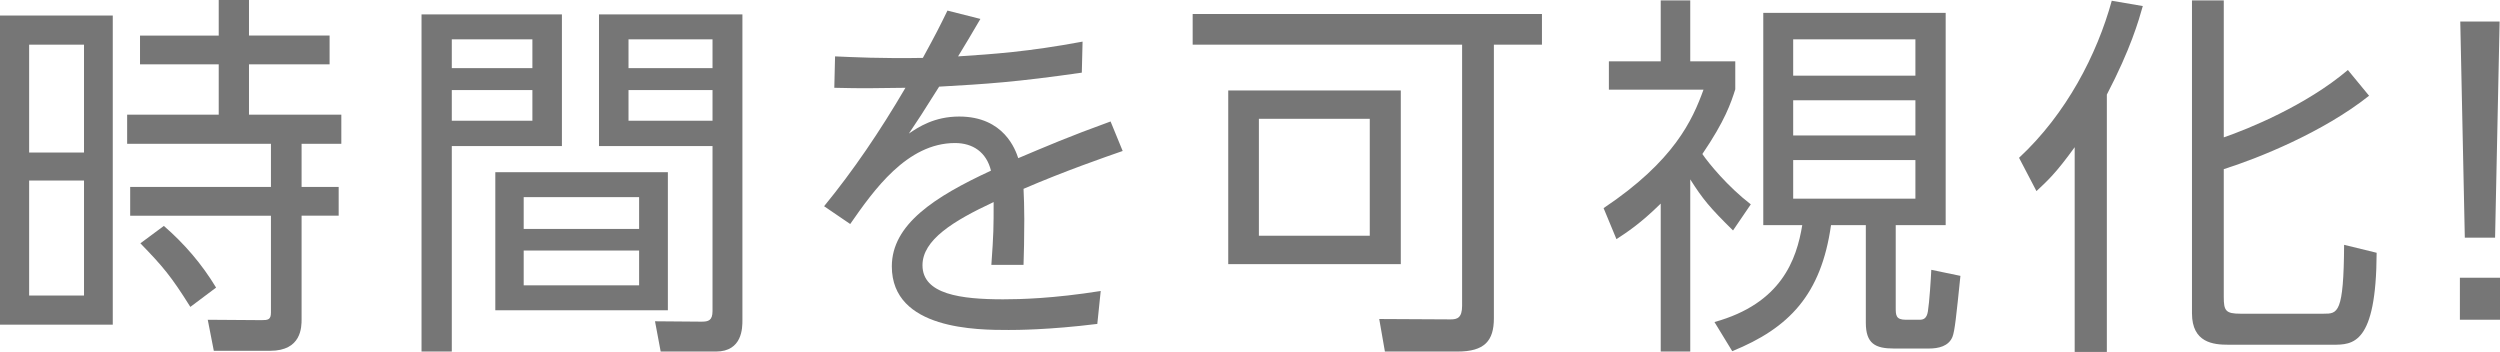
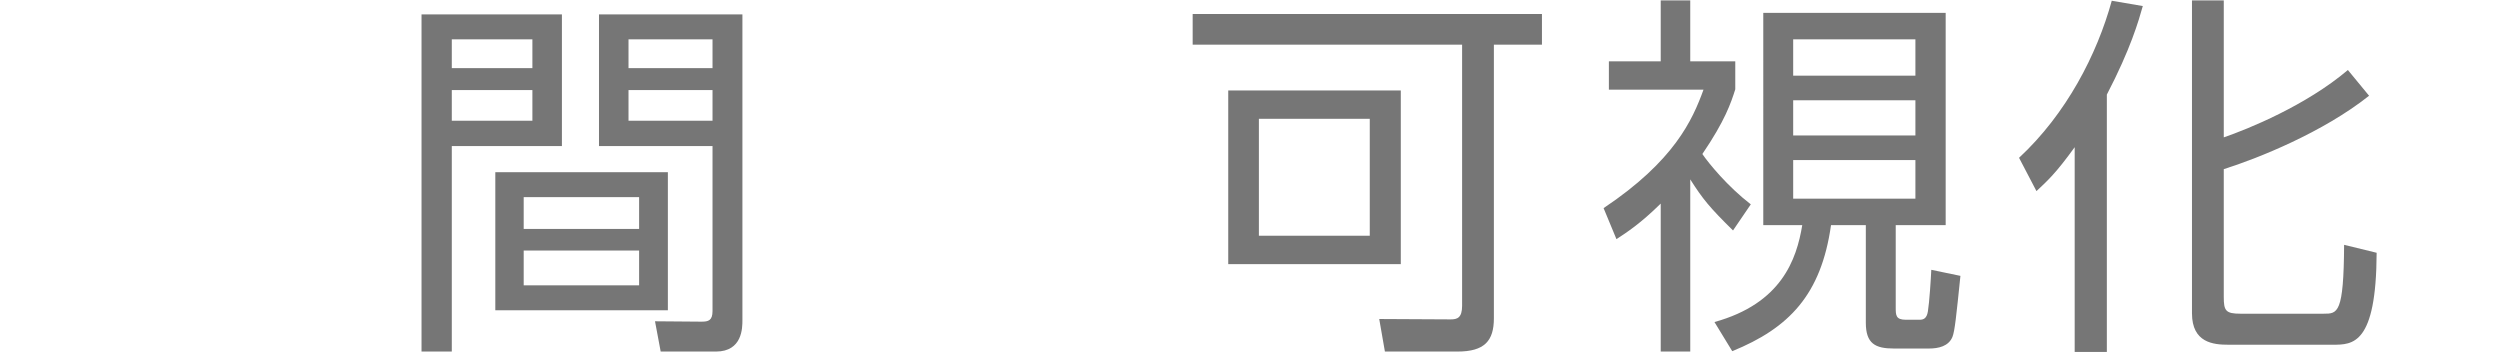
<svg xmlns="http://www.w3.org/2000/svg" id="b" width="317.139" height="44.644" viewBox="0 0 317.139 44.644">
  <defs>
    <style>.d{fill:#767676;stroke-width:0px;}</style>
  </defs>
  <g id="c">
-     <path class="d" d="M14.305,1.968v39.219H0V1.968h14.305ZM10.657,5.665H3.696v13.681h6.961V5.665ZM10.657,22.898H3.696v14.593h6.961v-14.593ZM38.259,40.468c0,1.008,0,4.032-3.984,4.032h-7.152l-.768-3.936,6.816.048c.816,0,1.2-.048,1.2-.96v-12.289h-17.857v-3.648h17.857v-5.473h-18.242v-3.696h11.617v-6.385h-9.985v-3.648h9.985V0h3.84v4.512h10.225v3.648h-10.225v6.385h11.713v3.696h-5.041v5.473h4.705v3.648h-4.705v13.105ZM24.146,38.931c-2.497-3.984-3.504-5.136-6.337-8.065l2.977-2.208c2.592,2.256,4.8,4.801,6.625,7.825l-3.264,2.448Z" />
    <path class="d" d="M71.282,1.824v16.705h-13.969v26.066h-3.84V1.824h17.81ZM67.537,4.992h-10.225v3.648h10.225v-3.648ZM67.537,11.425h-10.225v3.888h10.225v-3.888ZM84.723,39.363h-21.89v-17.521h21.89v17.521ZM81.074,25.01h-14.641v4.032h14.641v-4.032ZM81.074,31.779h-14.641v4.416h14.641v-4.416ZM94.18,40.612c0,.96,0,3.984-3.36,3.984h-7.009l-.72-3.84,5.904.048c.864,0,1.392-.144,1.392-1.344v-20.93h-14.401V1.824h18.194v38.787ZM90.387,4.992h-10.657v3.648h10.657v-3.648ZM90.387,11.425h-10.657v3.888h10.657v-3.888Z" />
-     <path class="d" d="M124.37,2.4c-.912,1.584-2.16,3.648-2.833,4.752,4.417-.288,8.833-.576,15.793-1.872l-.096,3.936c-8.353,1.2-12.097,1.44-18.098,1.776-2.304,3.648-2.544,4.032-3.84,5.952,1.2-.816,3.216-2.16,6.384-2.16,5.713,0,7.153,4.272,7.489,5.281,3.648-1.536,6.289-2.688,11.713-4.656l1.536,3.744c-2.208.768-7.344,2.544-12.577,4.801.048,1.104.096,2.256.096,3.84,0,2.4-.048,4.416-.096,5.808h-4.081c.288-3.984.288-4.8.288-7.969-5.137,2.4-9.025,4.8-9.025,8.017,0,3.696,4.896,4.32,10.225,4.32,2.16,0,6.336-.096,12.385-1.056l-.432,4.177c-6.193.768-10.369.768-11.233.768-3.936,0-14.833,0-14.833-8.065,0-5.329,5.424-8.833,12.577-12.145-.576-2.352-2.304-3.504-4.561-3.504-6.097,0-10.321,6-13.297,10.273l-3.312-2.256c3.696-4.512,7.057-9.457,10.321-15.025-3.984.048-5.232.096-9.025,0l.096-3.984c2.208.096,6,.288,11.137.192,1.68-3.072,2.112-3.937,3.121-6.001l4.176,1.056Z" />
    <path class="d" d="M189.508,40.372c0,2.88-1.2,4.224-4.608,4.224h-9.217l-.72-4.128,9.073.048c.816,0,1.44-.192,1.44-1.728V5.665h-34.179V1.776h44.308v3.888h-6.097v34.707ZM177.699,33.507h-21.89V11.473h21.89v22.034ZM173.763,15.073h-14.065v14.833h14.065v-14.833Z" />
    <path class="d" d="M214.417,44.596h-3.745v-18.77c-2.592,2.544-4.224,3.6-5.616,4.512l-1.632-3.936c8.977-6,11.281-11.185,12.673-15.025h-12.001v-3.6h6.576V.048h3.745v7.729h5.712v3.552c-.528,1.68-1.296,3.984-4.176,8.209.816,1.2,3.216,4.128,6.145,6.385l-2.256,3.312c-2.976-2.928-3.84-3.984-5.424-6.48v21.842ZM246.82,28.562h-6.337v10.417c0,1.008,0,1.584,1.296,1.584h1.728c.48,0,.912-.144,1.056-1.056.192-1.152.384-4.176.432-5.28l3.696.768c-.528,5.136-.72,7.009-1.008,7.729-.48,1.2-1.776,1.488-2.976,1.488h-4.464c-2.352,0-3.552-.624-3.552-3.264v-12.385h-4.417c-1.248,8.833-5.329,13.057-12.529,15.985l-2.256-3.696c8.497-2.352,10.417-7.921,11.137-12.289h-4.944V1.632h23.138v26.93ZM242.98,4.992h-15.505v4.608h15.505v-4.608ZM242.98,12.721h-15.505v4.464h15.505v-4.464ZM242.98,20.306h-15.505v4.896h15.505v-4.896Z" />
    <path class="d" d="M267.265,44.644h-4.08v-25.97c-2.353,3.264-3.457,4.272-4.849,5.569l-2.208-4.225c6-5.568,9.889-13.105,11.761-19.922l3.937.672c-.528,1.872-1.536,5.424-4.561,11.233v32.643ZM300.532,12.145c-5.857,4.656-14.162,7.969-18.434,9.313v16.225c0,1.728.24,2.112,2.112,2.112h10.561c1.776,0,2.544,0,2.592-8.737l4.128,1.008c-.048,11.665-3.024,11.665-5.568,11.665h-13.25c-1.872,0-4.608-.24-4.608-3.984V.048h4.033v17.378c3.072-1.056,10.417-4.032,15.745-8.545l2.688,3.264Z" />
-     <path class="d" d="M312.051,35.235h5.088v5.328h-5.088v-5.328ZM317.091,2.736l-.576,27.41h-3.84l-.576-27.41h4.993Z" />
  </g>
</svg>